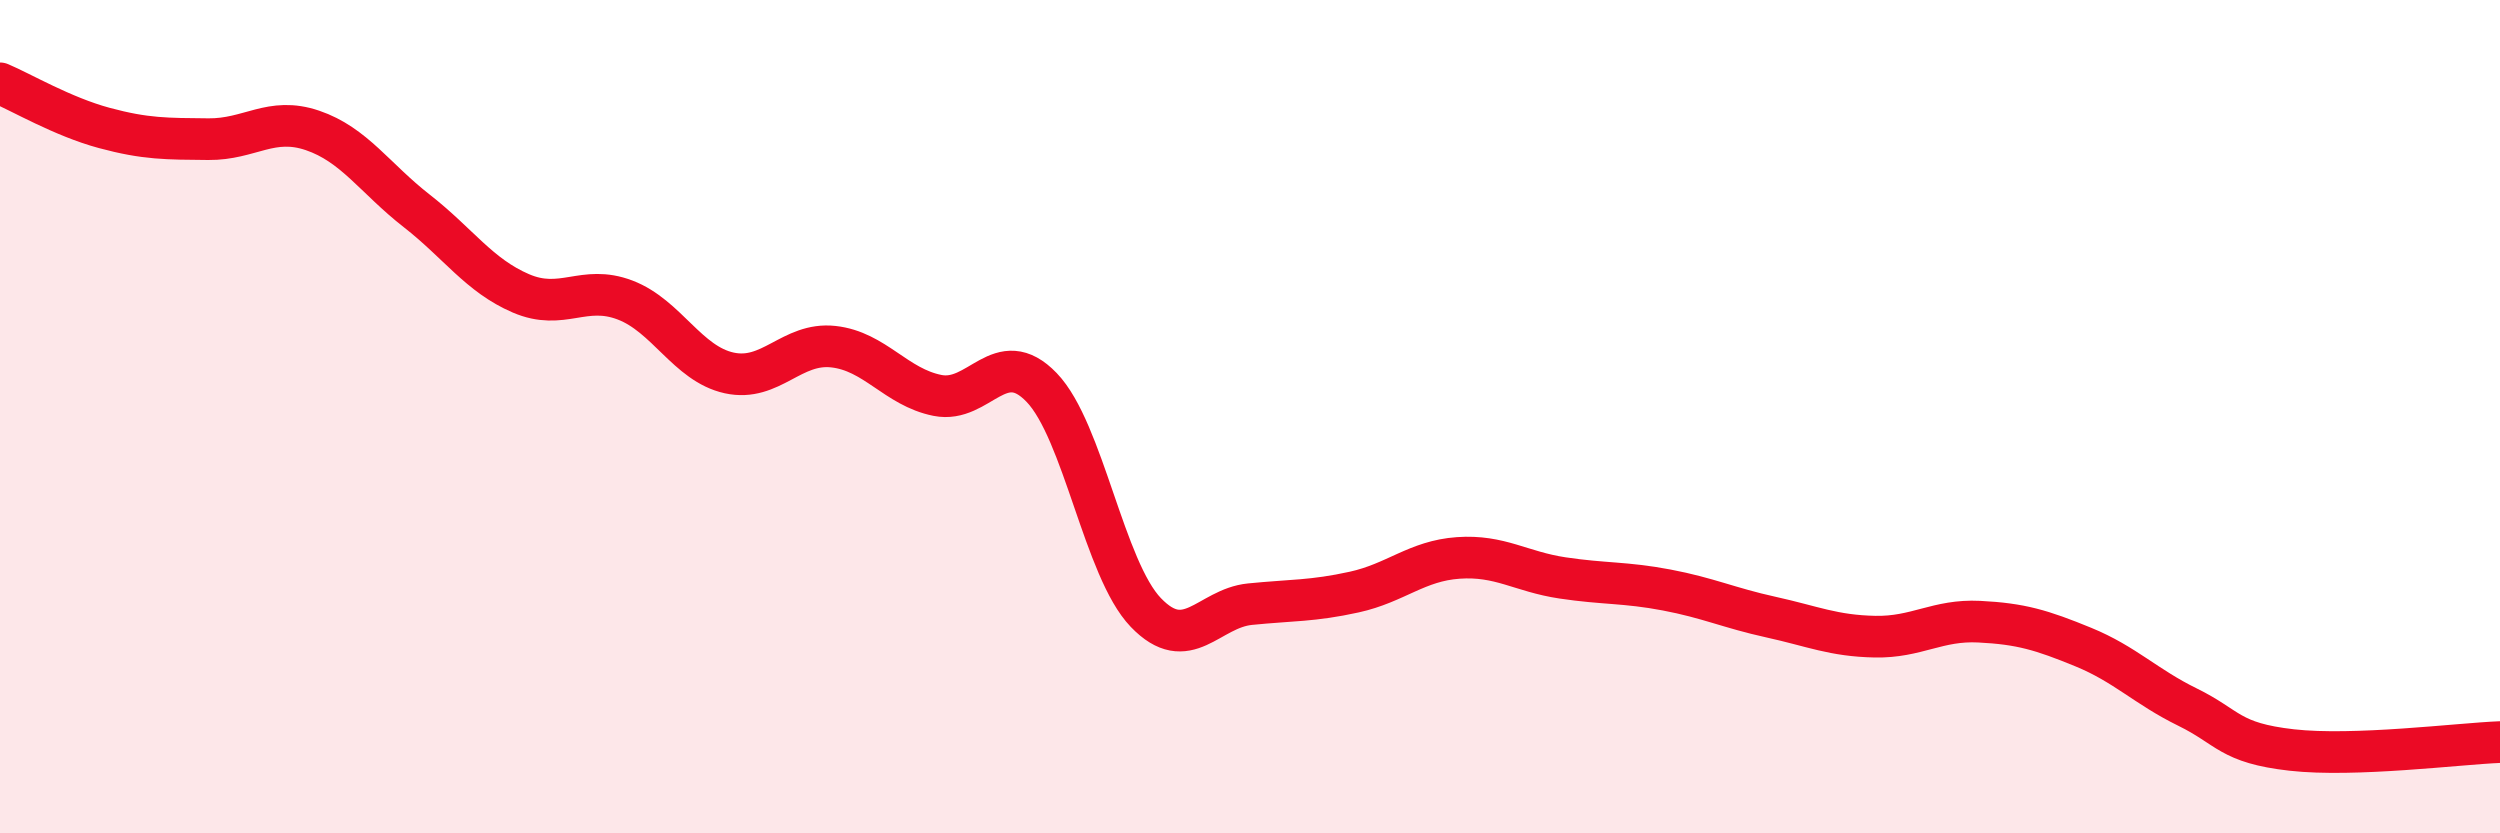
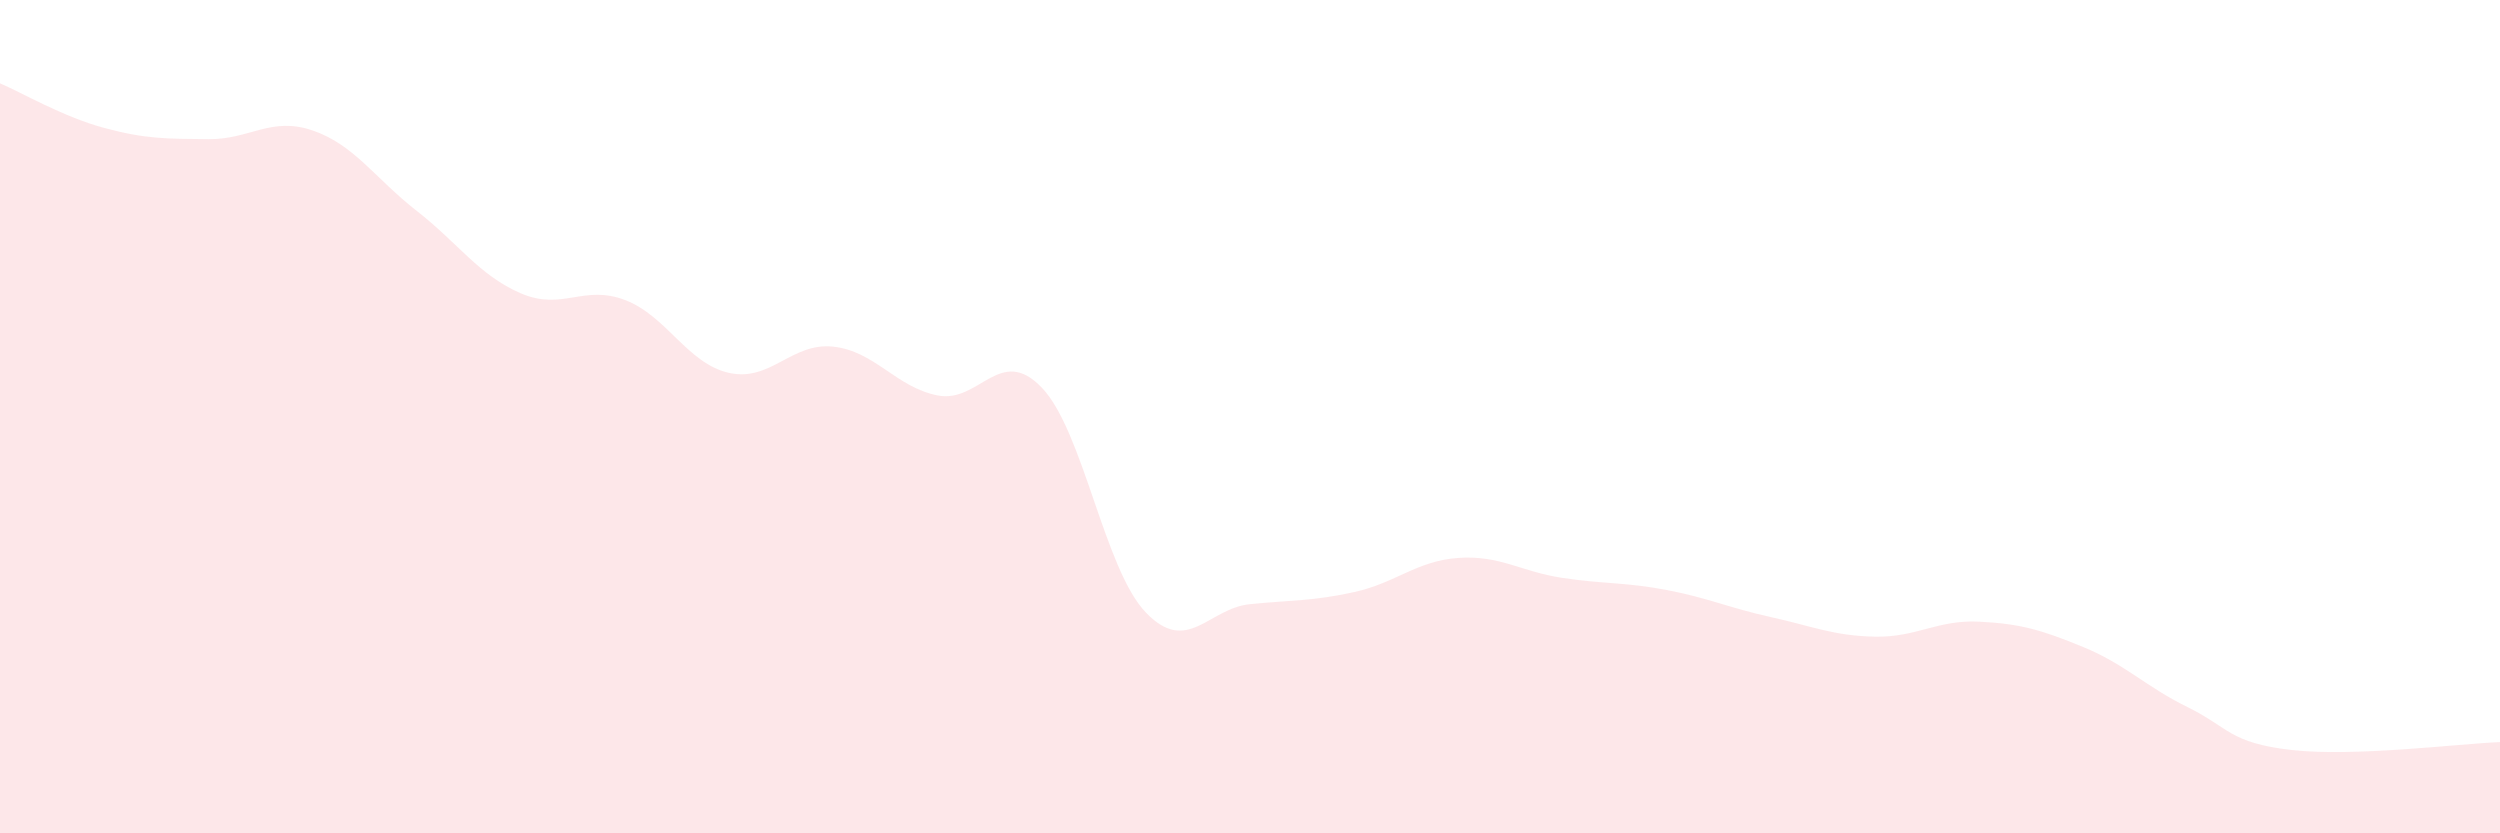
<svg xmlns="http://www.w3.org/2000/svg" width="60" height="20" viewBox="0 0 60 20">
  <path d="M 0,2 C 0.5,2.21 1.5,2.8 2.5,3.07 C 3.5,3.34 4,3.33 5,3.34 C 6,3.35 6.5,2.79 7.5,3.13 C 8.5,3.47 9,4.28 10,5.06 C 11,5.84 11.5,6.61 12.5,7.04 C 13.5,7.47 14,6.82 15,7.2 C 16,7.58 16.5,8.73 17.5,8.95 C 18.5,9.17 19,8.21 20,8.32 C 21,8.43 21.5,9.29 22.5,9.49 C 23.5,9.69 24,8.26 25,9.3 C 26,10.34 26.5,13.66 27.5,14.7 C 28.5,15.74 29,14.6 30,14.5 C 31,14.4 31.5,14.43 32.5,14.21 C 33.5,13.99 34,13.46 35,13.39 C 36,13.32 36.5,13.72 37.5,13.87 C 38.5,14.02 39,13.97 40,14.16 C 41,14.35 41.5,14.59 42.5,14.81 C 43.5,15.03 44,15.26 45,15.28 C 46,15.3 46.5,14.87 47.5,14.92 C 48.5,14.97 49,15.12 50,15.53 C 51,15.94 51.5,16.48 52.5,16.97 C 53.5,17.46 53.5,17.83 55,18 C 56.5,18.17 59,17.85 60,17.81L60 20L0 20Z" fill="#EB0A25" opacity="0.1" stroke-linecap="round" stroke-linejoin="round" />
-   <path d="M 0,2 C 0.5,2.21 1.5,2.8 2.5,3.07 C 3.5,3.34 4,3.33 5,3.34 C 6,3.35 6.5,2.79 7.5,3.13 C 8.5,3.47 9,4.28 10,5.06 C 11,5.84 11.5,6.61 12.5,7.04 C 13.5,7.47 14,6.82 15,7.2 C 16,7.58 16.5,8.73 17.5,8.95 C 18.5,9.17 19,8.21 20,8.32 C 21,8.43 21.5,9.29 22.5,9.49 C 23.5,9.69 24,8.26 25,9.3 C 26,10.34 26.5,13.66 27.5,14.7 C 28.5,15.74 29,14.6 30,14.5 C 31,14.4 31.5,14.43 32.5,14.21 C 33.5,13.99 34,13.46 35,13.39 C 36,13.32 36.5,13.72 37.5,13.87 C 38.5,14.02 39,13.97 40,14.16 C 41,14.35 41.5,14.59 42.5,14.81 C 43.5,15.03 44,15.26 45,15.28 C 46,15.3 46.5,14.87 47.5,14.92 C 48.5,14.97 49,15.12 50,15.53 C 51,15.94 51.5,16.48 52.5,16.97 C 53.5,17.46 53.5,17.83 55,18 C 56.5,18.17 59,17.85 60,17.81" stroke="#EB0A25" stroke-width="1" fill="none" stroke-linecap="round" stroke-linejoin="round" />
</svg>